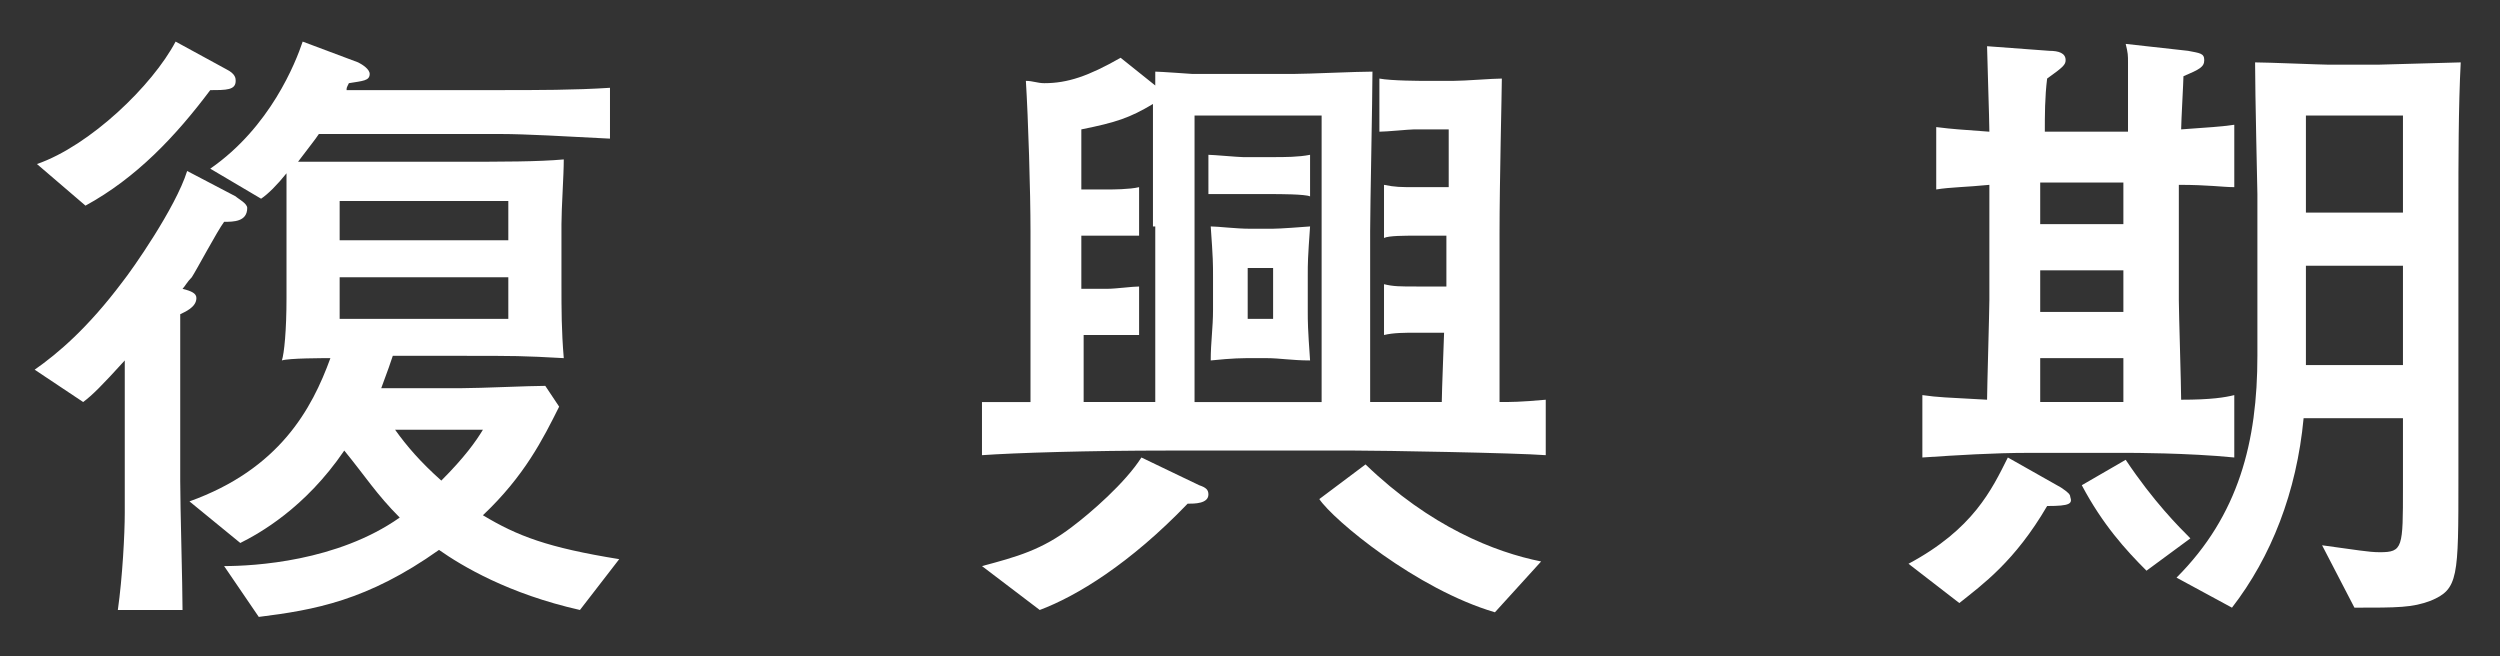
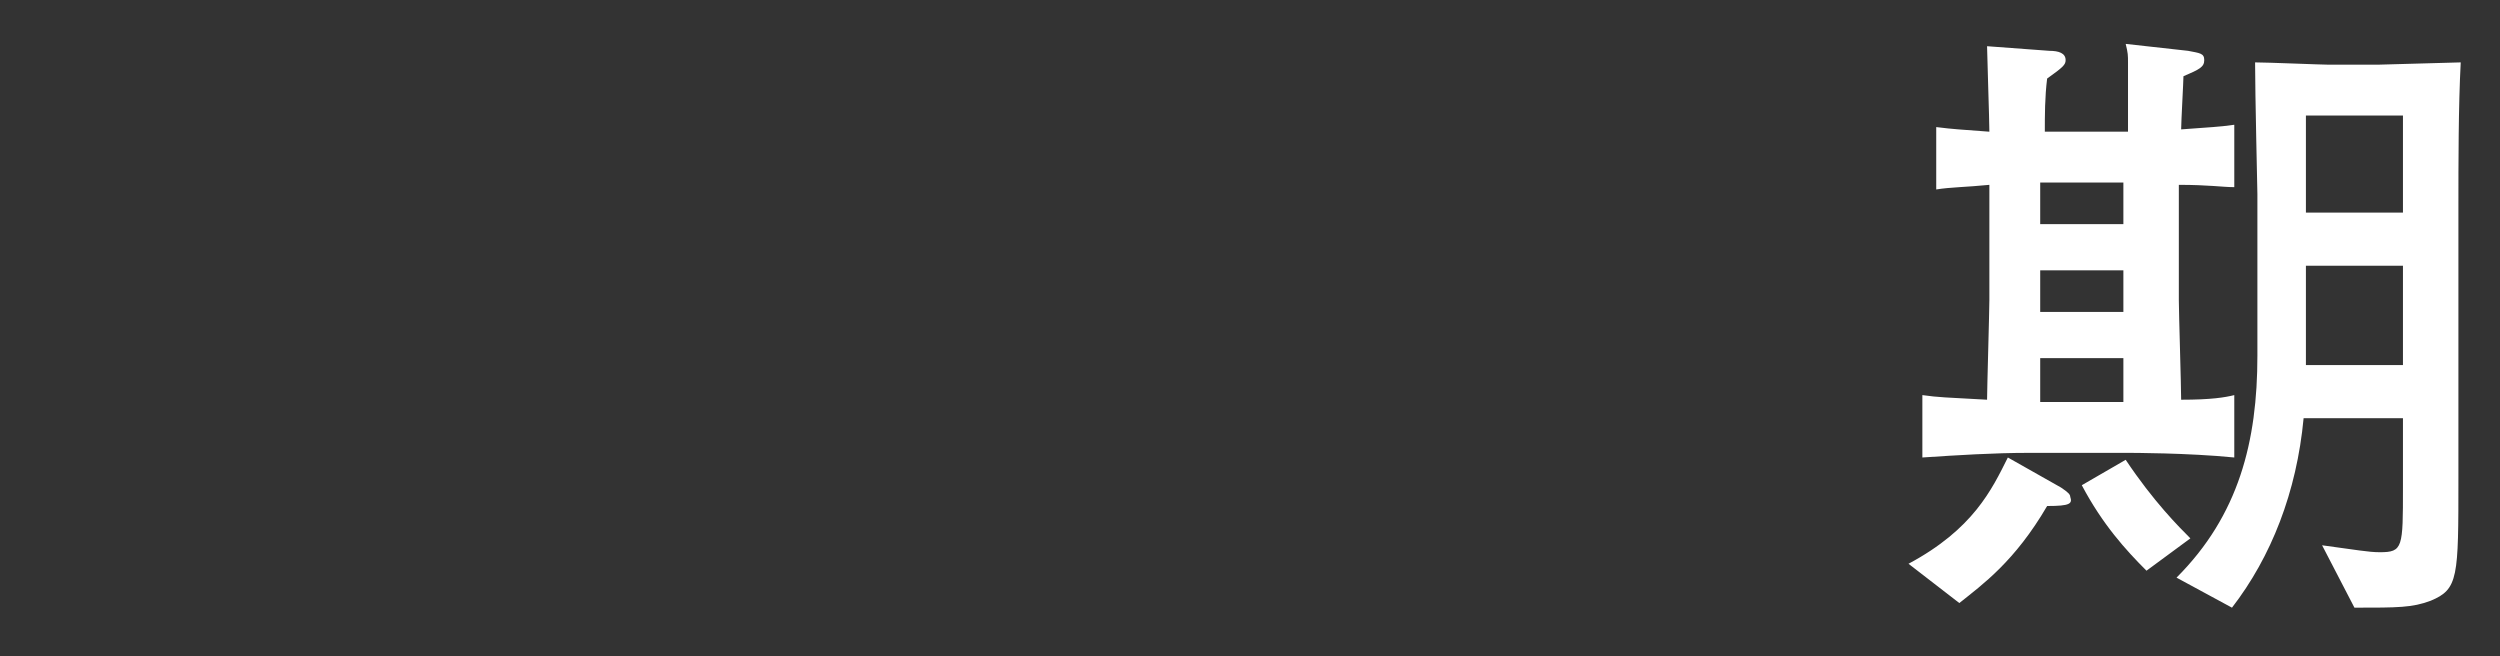
<svg xmlns="http://www.w3.org/2000/svg" version="1.1" id="レイヤー_1" x="0px" y="0px" viewBox="0 0 108.2 28.4" style="enable-background:new 0 0 108.2 28.4;" xml:space="preserve">
  <rect x="0" y="0" width="108.2" height="28.4" fill="#333333" stroke="none" />
  <style type="text/css">
	.st0{fill:#FFFFFF;}
</style>
  <g>
-     <path class="st0" d="M9.7,9.6C9.4,10,8.5,11.7,8.3,12c-0.2,0.2-0.3,0.4-0.4,0.5c0.4,0.1,0.6,0.2,0.6,0.4c0,0.4-0.5,0.6-0.7,0.7v3.5   v3.7c0,1.2,0.1,4.5,0.1,5.6H5.1c0.2-1.4,0.3-3.3,0.3-4.2v-4v-2.6c-1,1.1-1.4,1.5-1.8,1.8L1.5,16c1-0.7,2.3-1.8,3.8-3.8   C5.7,11.7,7.6,9,8.1,7.4l2.1,1.1c0.1,0.1,0.5,0.3,0.5,0.5C10.7,9.6,10.1,9.6,9.7,9.6z M9.1,3.9c-1.5,2-3.2,3.8-5.4,5L1.6,7.1   c2.3-0.8,5-3.4,6-5.3L9.8,3c0.4,0.2,0.4,0.4,0.4,0.5C10.2,3.9,9.8,3.9,9.1,3.9z M25.1,26.4C22,25.7,20,24.5,19,23.8   c-3.1,2.2-5.4,2.6-7.8,2.9l-1.5-2.2c1.3,0,4.9-0.2,7.6-2.1c-1-1-1.5-1.8-2.4-2.9c-1.7,2.5-3.7,3.6-4.5,4l-2.2-1.8   c3.9-1.4,5.3-4,6.1-6.2c-0.3,0-1.8,0-2.1,0.1c0.1-0.3,0.2-1.3,0.2-2.7v-2.6c0-0.4,0-2.4,0-2.8C12,8,11.6,8.4,11.3,8.6L9.1,7.3   c2.6-1.8,3.7-4.6,4-5.5l2.4,0.9c0.2,0.1,0.5,0.3,0.5,0.5c0,0.3-0.3,0.3-0.9,0.4c-0.1,0.2-0.1,0.2-0.1,0.3h2h4.7   c1.5,0,3.2,0,4.7-0.1V6c-1.9-0.1-3.7-0.2-4.7-0.2h-4.7c-0.6,0-2.1,0-3.2,0c-0.2,0.3-0.3,0.4-0.9,1.2c1.2,0,2.5,0,3.5,0h3.5   c1.8,0,3.4,0,4.5-0.1c0,0.7-0.1,2.1-0.1,2.8v2.6c0,1.1,0,2,0.1,3.2c-1.8-0.1-2.1-0.1-4.4-0.1h-3c-0.1,0.3-0.2,0.6-0.5,1.4H20   c0.8,0,2.9-0.1,3.6-0.1l0.6,0.9c-0.7,1.4-1.5,3-3.3,4.7c1.5,0.9,2.8,1.4,5.9,1.9L25.1,26.4z M22,8.7h-7.3v1.7H22V8.7z M22,12h-7.3   v1.8H22V12z M17.1,18.6c0.5,0.7,1.1,1.4,2,2.2c1-1,1.5-1.7,1.8-2.2H17.1z" />
-     <path class="st0" d="M58.6,19.5h-8c-3.5,0-6.7,0.1-8.1,0.2v-2.3c0.5,0,1.5,0,2.1,0V10c0-1.7-0.1-4.9-0.2-6.5c0.3,0,0.5,0.1,0.8,0.1   c1,0,1.9-0.3,3.3-1.1l1.5,1.2V3.1c0.2,0,1.6,0.1,1.6,0.1c1.3,0,1.5,0,1.8,0h2.6c0.6,0,2.7-0.1,3.4-0.1c0,1.1-0.1,5.9-0.1,6.9v7.4   h3.1c0-0.4,0.1-2.9,0.1-3h-1.2c-0.5,0-1,0-1.4,0.1v-2.2c0.4,0.1,0.7,0.1,1.4,0.1h1.3v-2.2h-1.3c-0.5,0-1.2,0-1.4,0.1V8   c0.5,0.1,0.7,0.1,1.4,0.1h1.4V5.6h-1.5c-0.2,0-1.2,0.1-1.5,0.1V3.4c0.5,0.1,1.9,0.1,1.9,0.1h1.3c0.5,0,1.7-0.1,2.1-0.1   c0,0.5-0.1,4.5-0.1,6.7v7.3c0.5,0,0.9,0,2-0.1v2.4C65.6,19.6,59.8,19.5,58.6,19.5z M51.4,21.8c-2.5,2.6-4.8,4-6.4,4.6l-2.5-1.9   c1.5-0.4,2.6-0.7,3.9-1.7c0.8-0.6,2.3-1.9,3-3l2.5,1.2c0.3,0.1,0.4,0.2,0.4,0.4C52.3,21.8,51.7,21.8,51.4,21.8z M49.9,9.8V7V4.5   c-1,0.6-1.6,0.8-3.1,1.1v2.6H48c0.1,0,0.9,0,1.3-0.1v2.1c-0.2,0-1.1,0-1.3,0h-1.2v2.3h1.1c0.4,0,1.1-0.1,1.4-0.1v2.1   c0,0-1.2,0-1.5,0h-0.9v2.9h3.1V9.8z M57.2,5h-5.5v12.4h5.5V5z M55.1,8.4h-1.3h-1.5V6.7c0.2,0,1.3,0.1,1.5,0.1h1.3   c0.5,0,1.1,0,1.6-0.1v1.8C56.5,8.4,55.3,8.4,55.1,8.4z M54.8,15.5h-0.5c-0.6,0-0.9,0-1.9,0.1c0-0.8,0.1-1.4,0.1-2.2V12   c0-0.6,0-0.8-0.1-2.2c0.3,0,1.1,0.1,1.7,0.1h0.8c0.3,0,0.5,0,1.8-0.1c-0.1,1.4-0.1,1.6-0.1,2.1v1.6c0,0.4,0,0.7,0.1,2.1   C55.9,15.6,55.4,15.5,54.8,15.5z M55.1,11.6H54v2.2h1.1V11.6z M64.7,26.5c-3.4-1-7-4-7.6-4.9l2-1.5c2.8,2.7,5.6,3.8,7.6,4.2   L64.7,26.5z" />
    <path class="st0" d="M88.6,21.9c-1.4,2.4-2.8,3.4-3.8,4.2l-2.2-1.7c2.8-1.5,3.6-3.2,4.3-4.6l2.3,1.3c0.3,0.2,0.4,0.3,0.4,0.4   C89.7,21.8,89.6,21.9,88.6,21.9z M92.1,19.6h-4.3c-1.5,0-3.1,0.1-4.6,0.2v-2.7c0.7,0.1,1,0.1,2.8,0.2c0-0.4,0.1-3.9,0.1-4.3V8   c-1,0.1-1.7,0.1-2.3,0.2V5.5c0.8,0.1,1,0.1,2.3,0.2c0-0.5-0.1-3.4-0.1-3.7l2.7,0.2c0.4,0,0.7,0.1,0.7,0.4c0,0.2-0.1,0.3-0.8,0.8   c-0.1,0.8-0.1,1.6-0.1,2.3h3.6c0-0.5,0-2.5,0-3c0-0.3,0-0.4-0.1-0.8l2.7,0.3c0.5,0.1,0.7,0.1,0.7,0.4c0,0.3-0.2,0.4-0.9,0.7   c0,0.2-0.1,2-0.1,2.3c1.3-0.1,1.6-0.1,2.3-0.2v2.7C96.2,8.1,95.6,8,94.3,8V13c0,0.5,0.1,3.7,0.1,4.3c1.3,0,1.9-0.1,2.3-0.2v2.7   C94.7,19.6,92.2,19.6,92.1,19.6z M91.9,7.9h-3.6v1.8h3.6V7.9z M91.9,11.7h-3.6v1.8h3.6V11.7z M91.9,15.5h-3.6v1.9h3.6V15.5z    M92.9,24.7c-0.9-0.9-1.9-2-2.8-3.7l1.9-1.1c1.2,1.8,2.3,2.9,2.8,3.4L92.9,24.7z M106.4,8.9v11.8c0,4.3,0,4.8-1.2,5.3   c-0.8,0.3-1.4,0.3-3.3,0.3l-1.4-2.7c1.5,0.2,2,0.3,2.5,0.3c1,0,1-0.2,1-2.8v-3h-4.3c-0.3,3.2-1.4,6-3.1,8.2l-2.4-1.3   c2.7-2.7,3.5-5.9,3.5-9.6V8.4c0-0.1-0.1-4.4-0.1-5.7c0.5,0,2.9,0.1,3.2,0.1h2.1c0.1,0,3.5-0.1,3.6-0.1   C106.4,4.6,106.4,7.1,106.4,8.9z M104,5h-4.2v4.2h4.2V5z M104,11.5h-4.2v4.3h4.2V11.5z" />
  </g>
</svg>